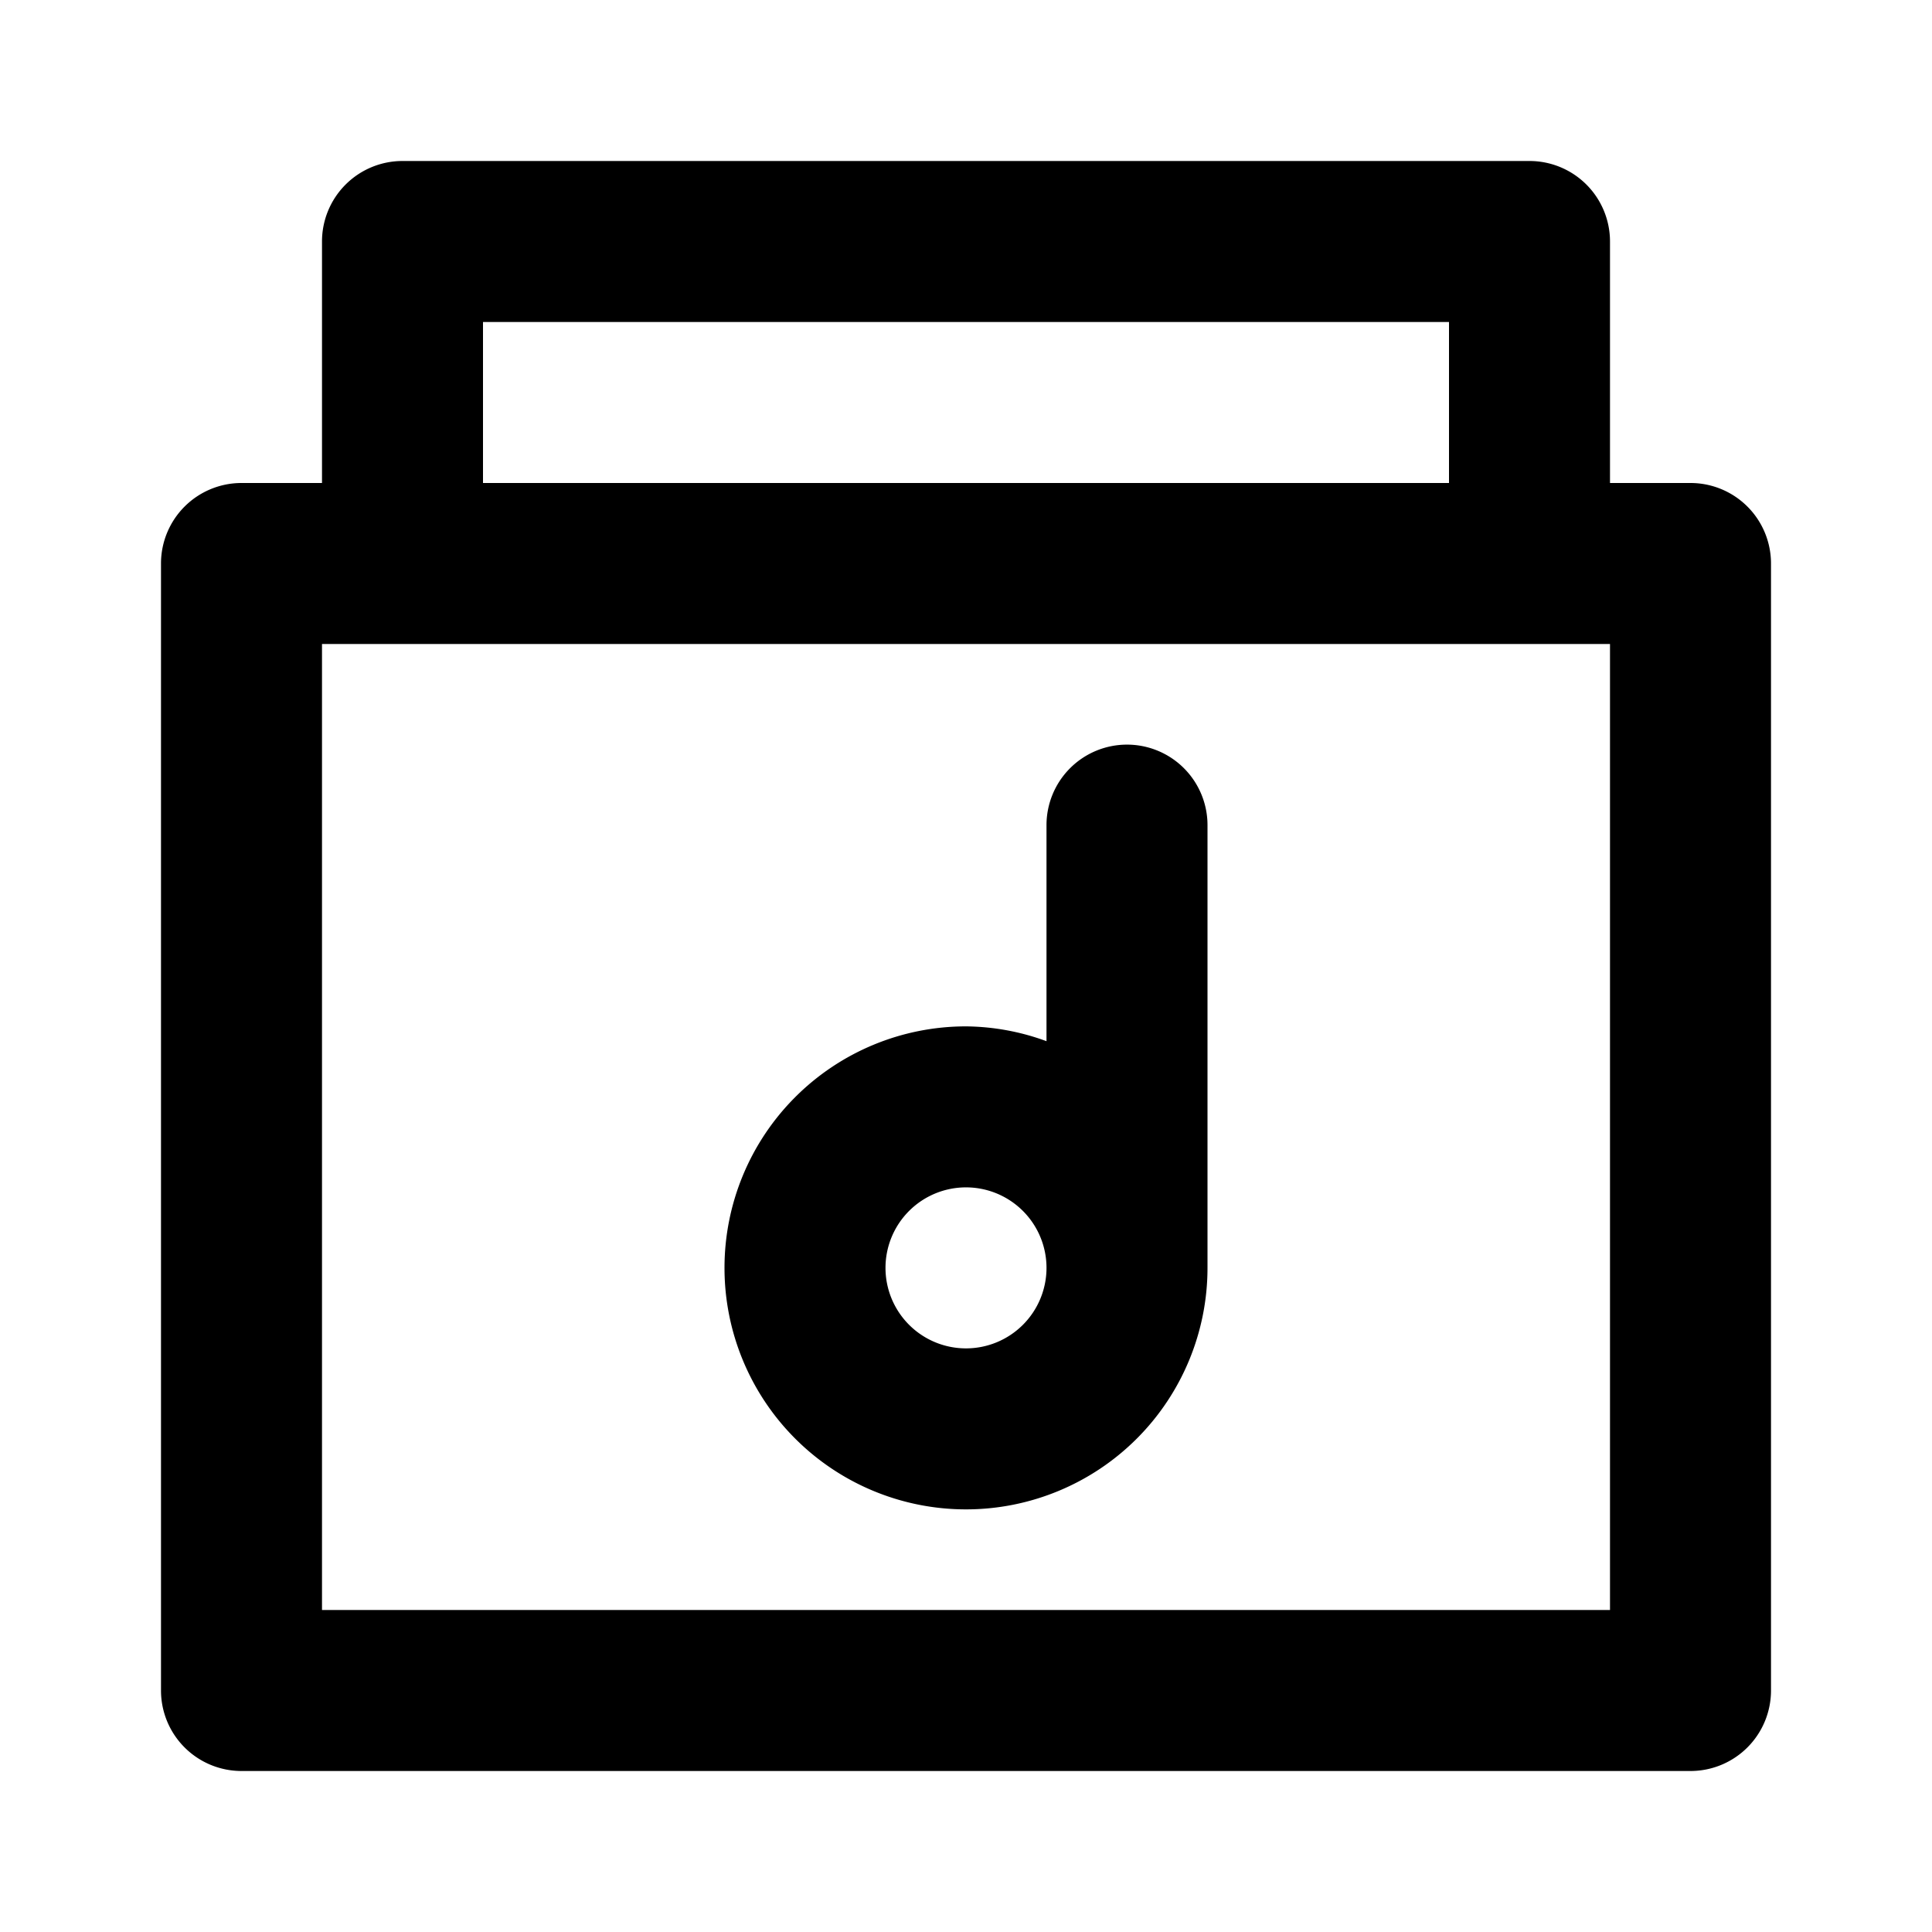
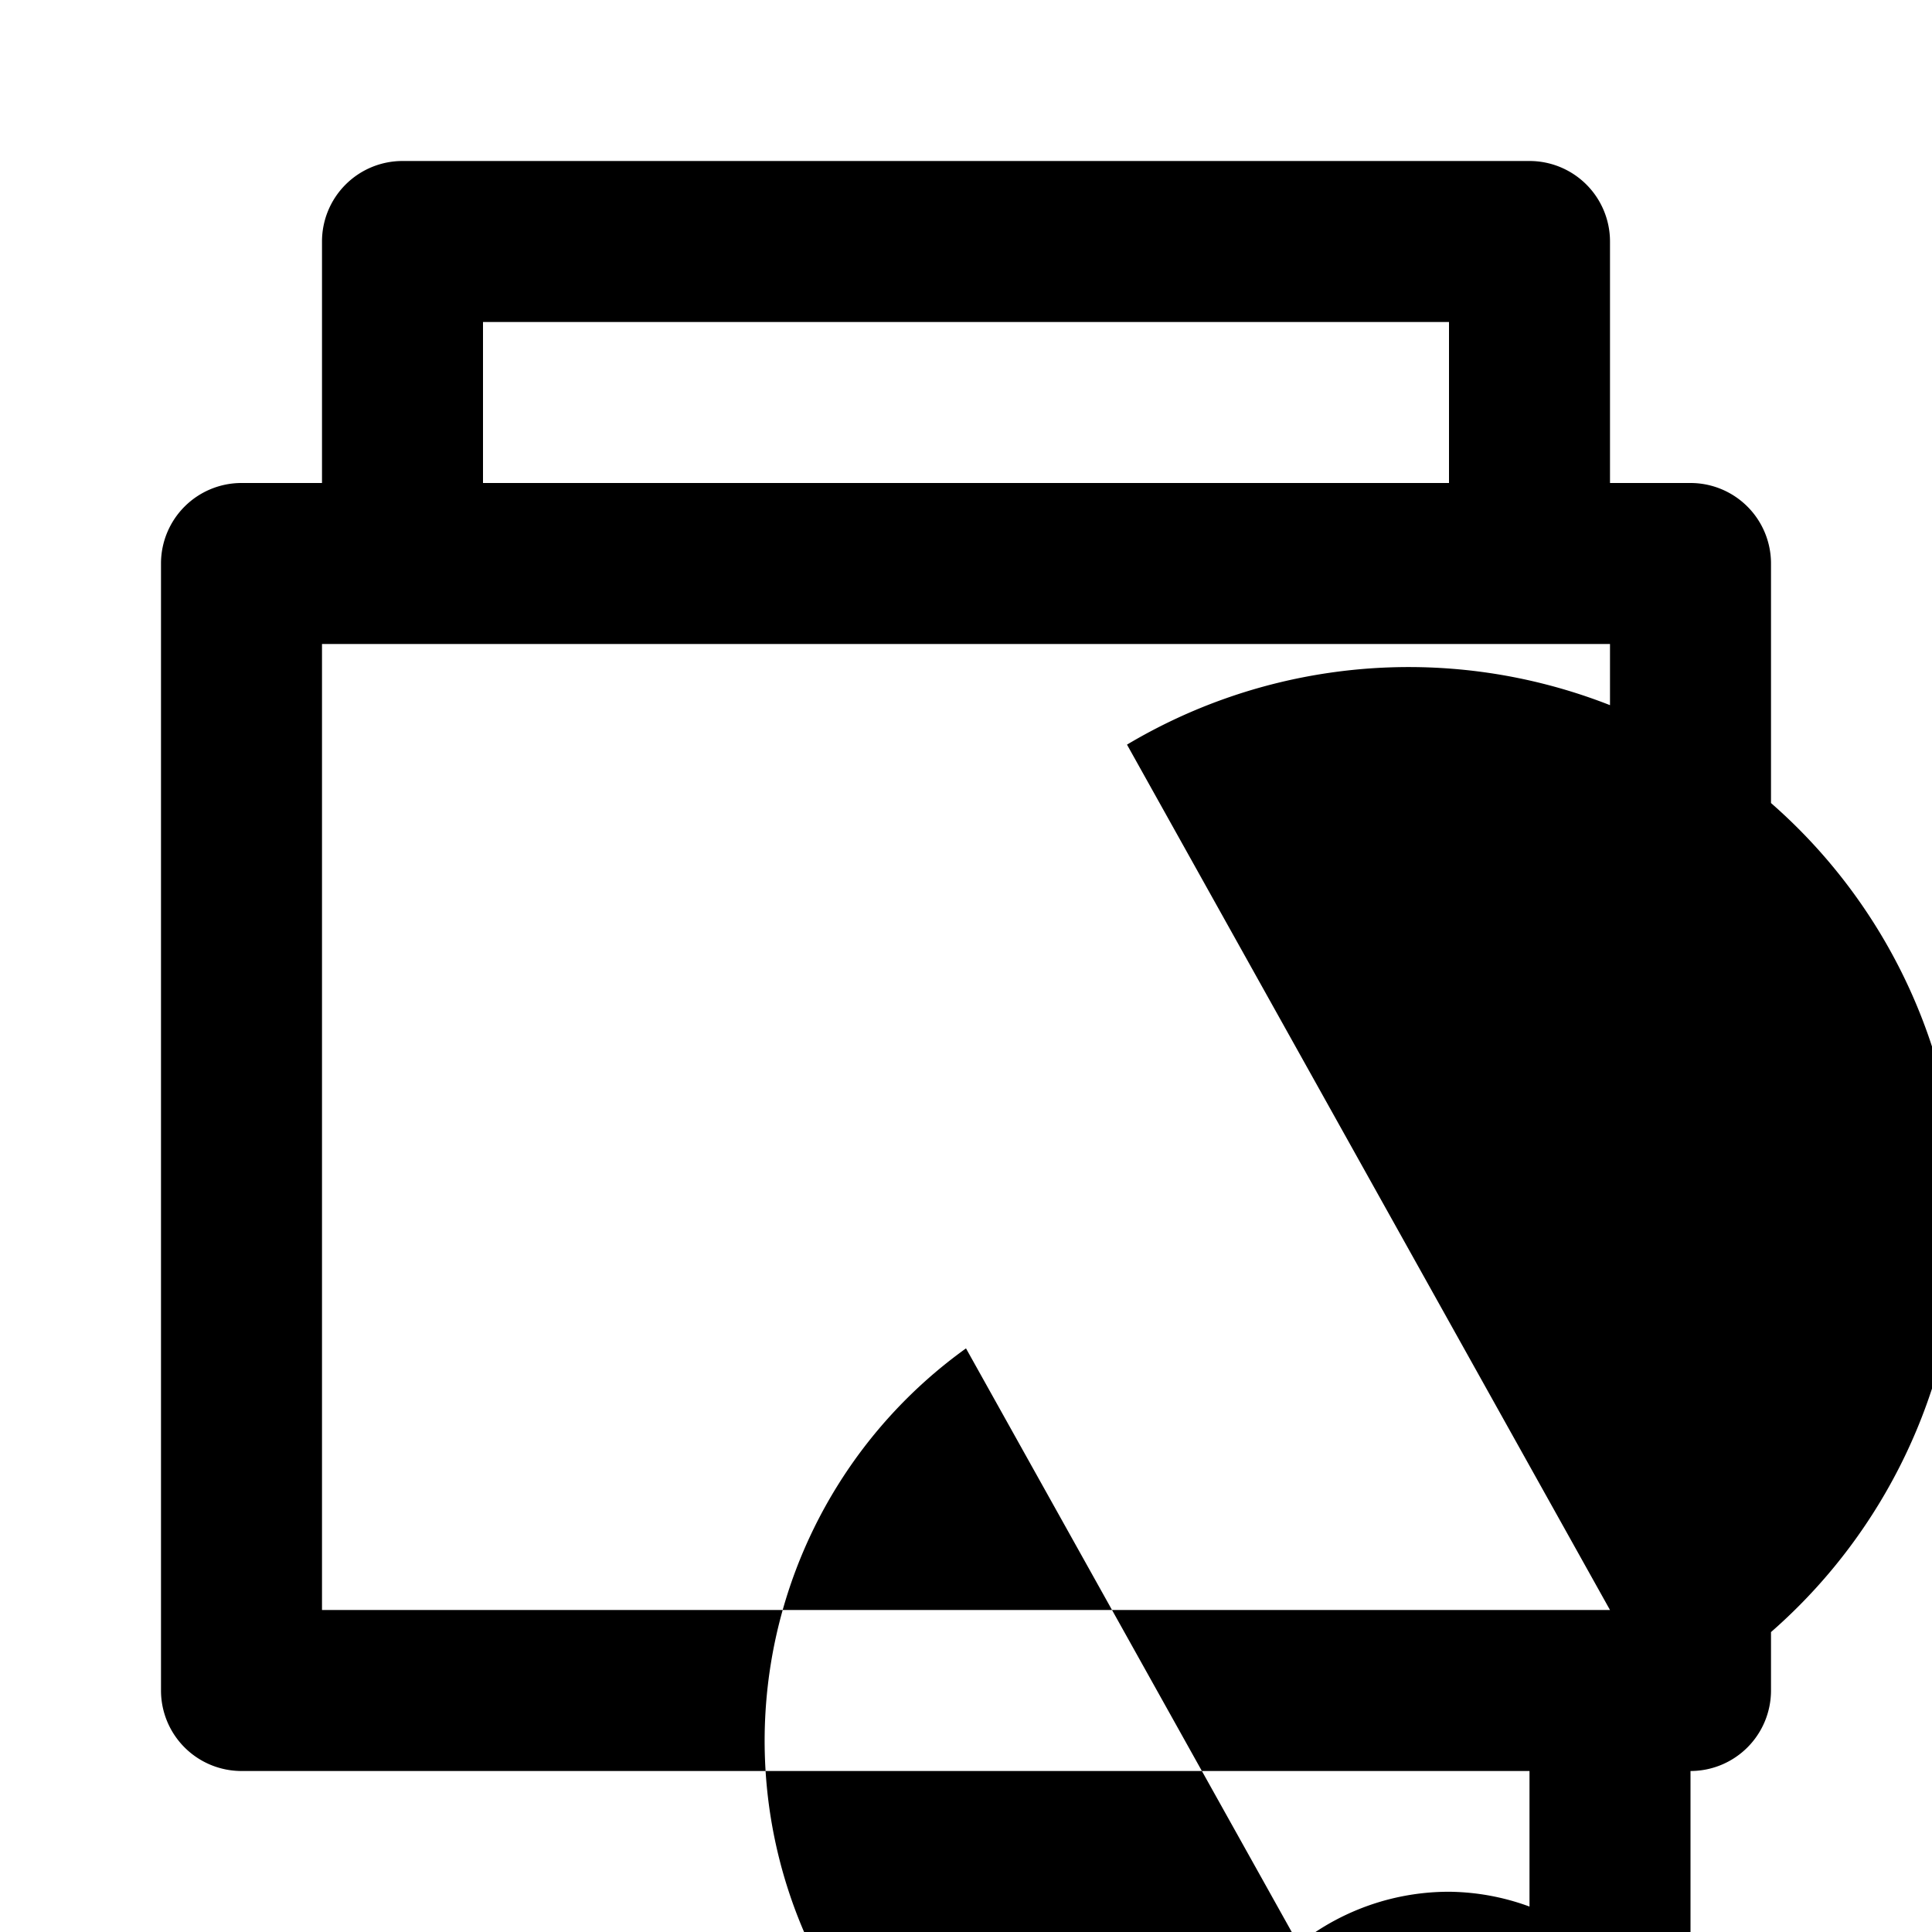
<svg xmlns="http://www.w3.org/2000/svg" fill="#000000" width="800px" height="800px" viewBox="0 0 24 24">
-   <path d="M22,7a1,1,0,0,0-1-1H20V3a1,1,0,0,0-1-1H5A1,1,0,0,0,4,3V6H3A1,1,0,0,0,2,7V21a1,1,0,0,0,1,1H21a1,1,0,0,0,1-1ZM6,4H18V6H6ZM20,20H4V8H20ZM14,9.25a1,1,0,0,0-1,1v2.684a2.966,2.966,0,0,0-1-.184,3,3,0,1,0,3,3v-5.5A1,1,0,0,0,14,9.25Zm-2,7.5a1,1,0,1,1,1-1A1,1,0,0,1,12,16.75Z" />
+   <path d="M22,7a1,1,0,0,0-1-1H20V3a1,1,0,0,0-1-1H5A1,1,0,0,0,4,3V6H3A1,1,0,0,0,2,7V21a1,1,0,0,0,1,1H21a1,1,0,0,0,1-1ZM6,4H18V6H6ZM20,20H4V8H20Za1,1,0,0,0-1,1v2.684a2.966,2.966,0,0,0-1-.184,3,3,0,1,0,3,3v-5.5A1,1,0,0,0,14,9.25Zm-2,7.5a1,1,0,1,1,1-1A1,1,0,0,1,12,16.75Z" />
</svg>